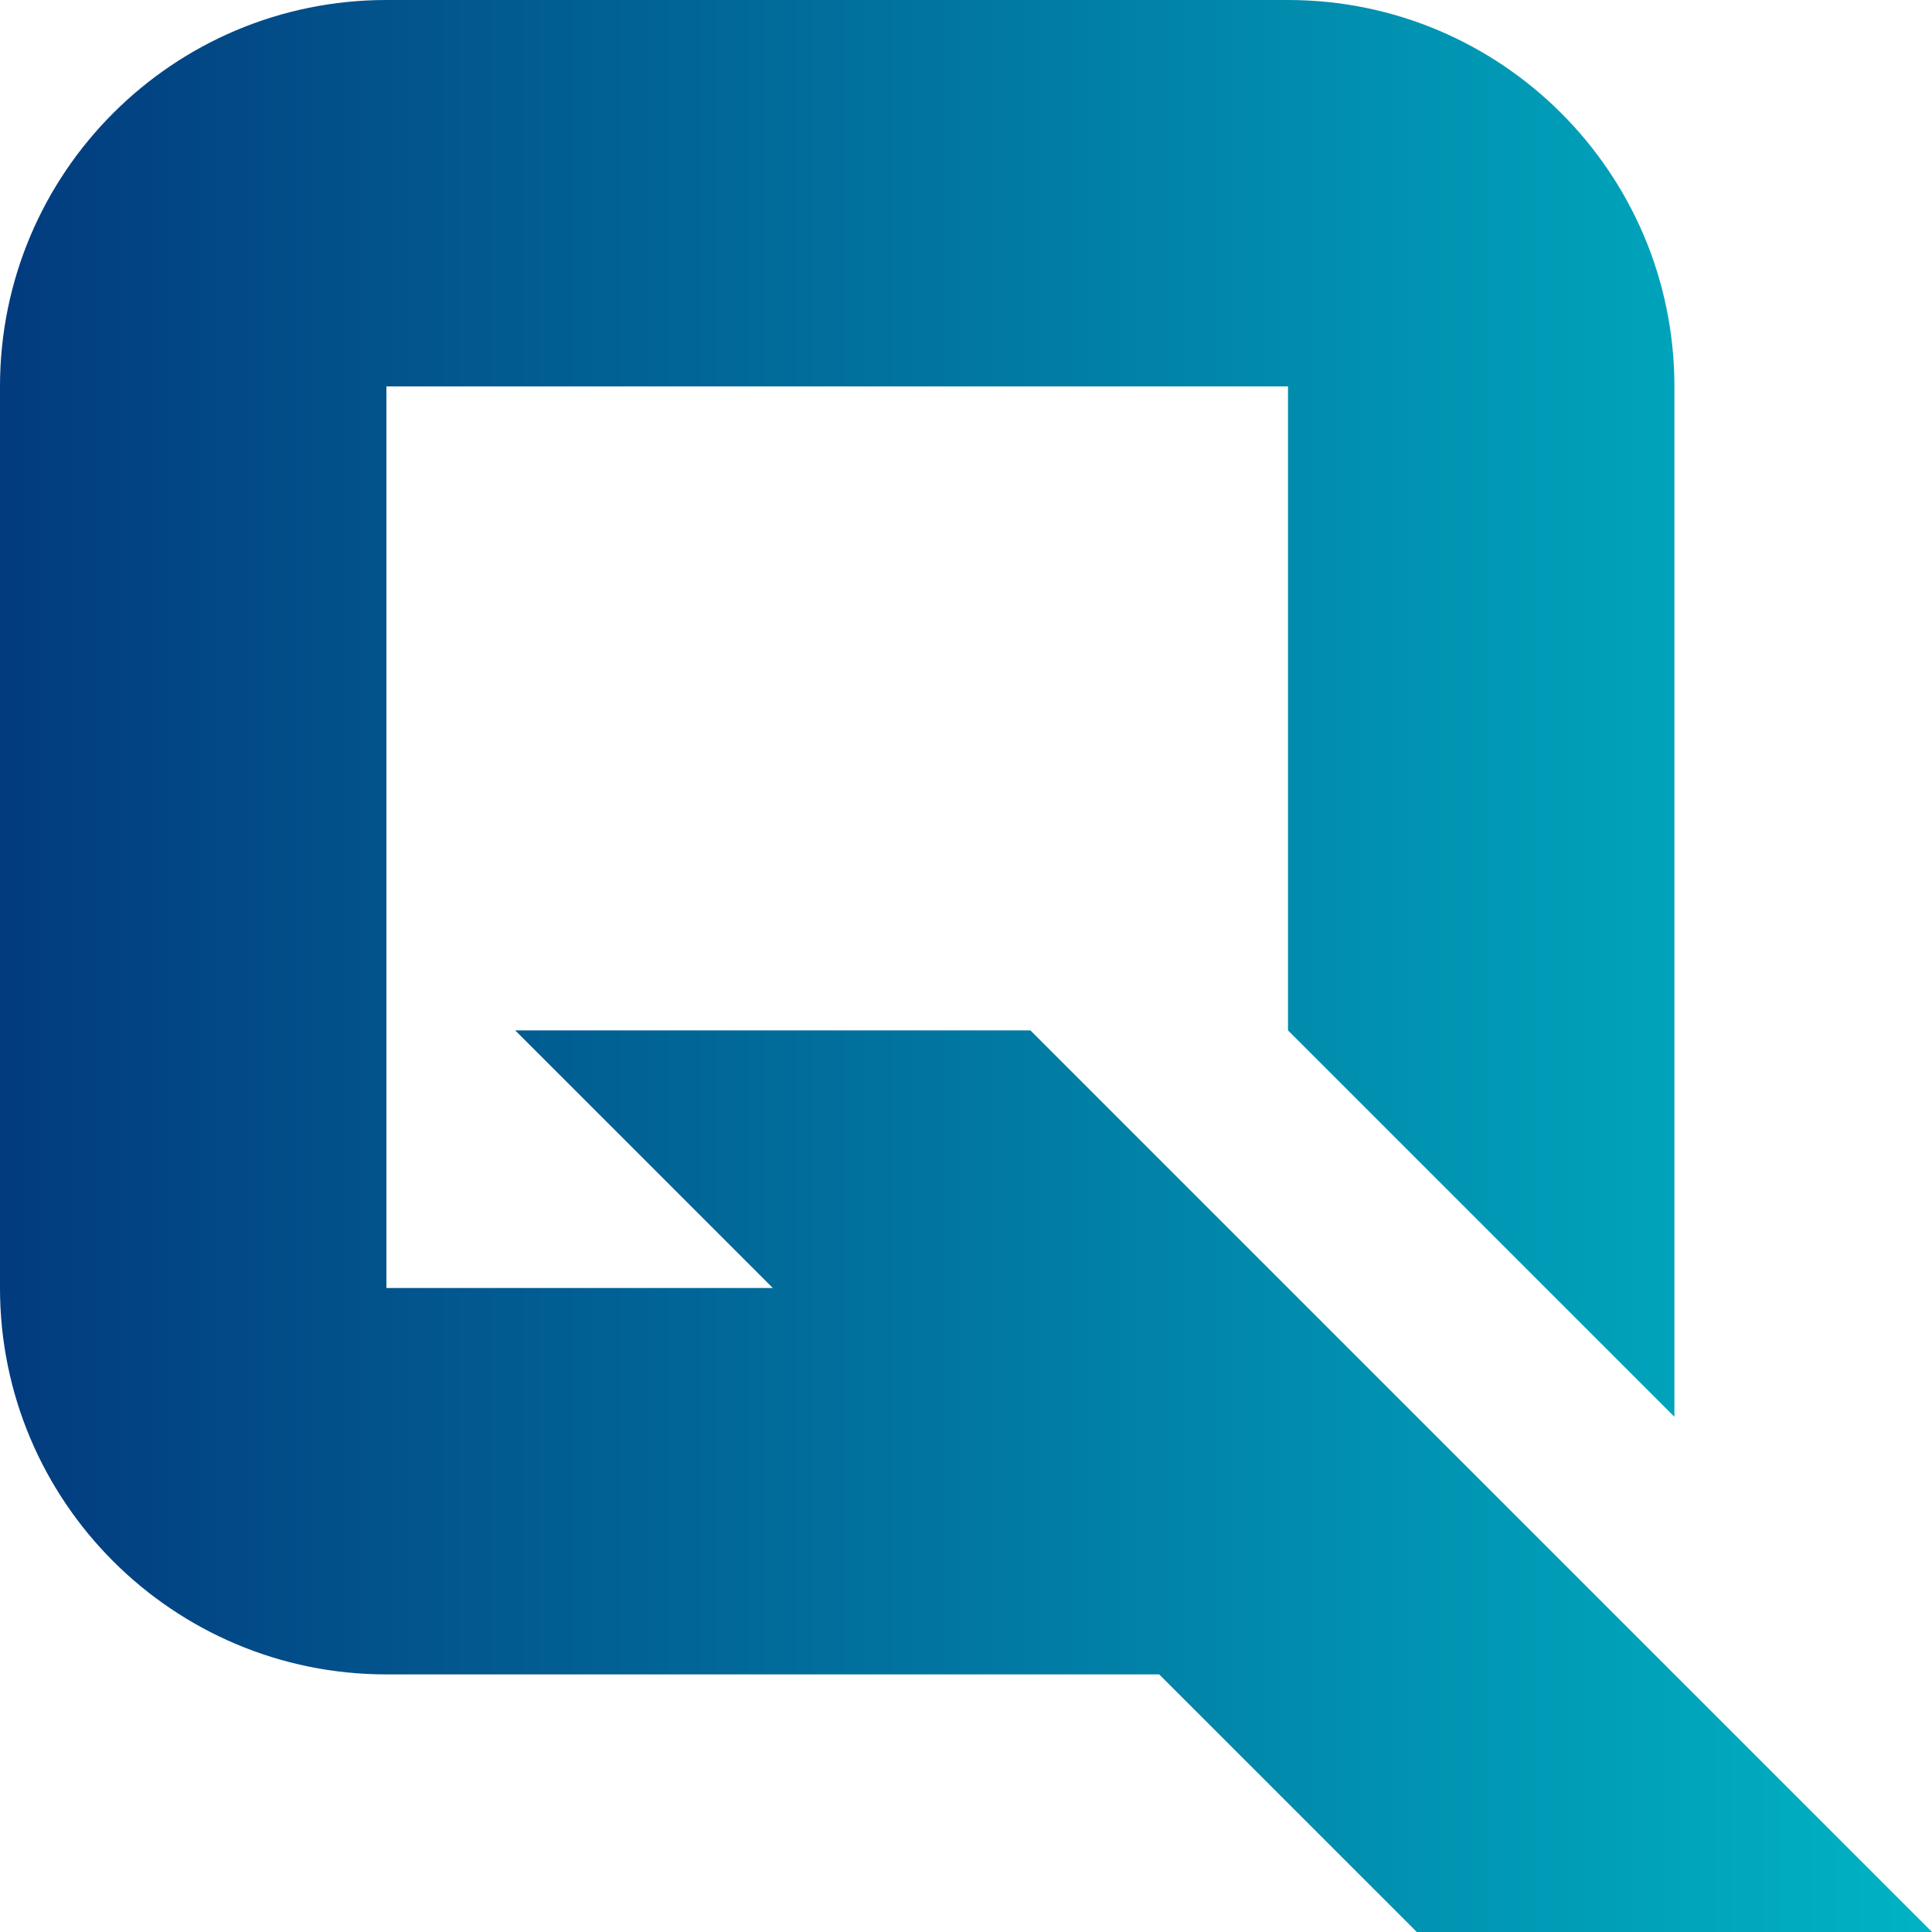
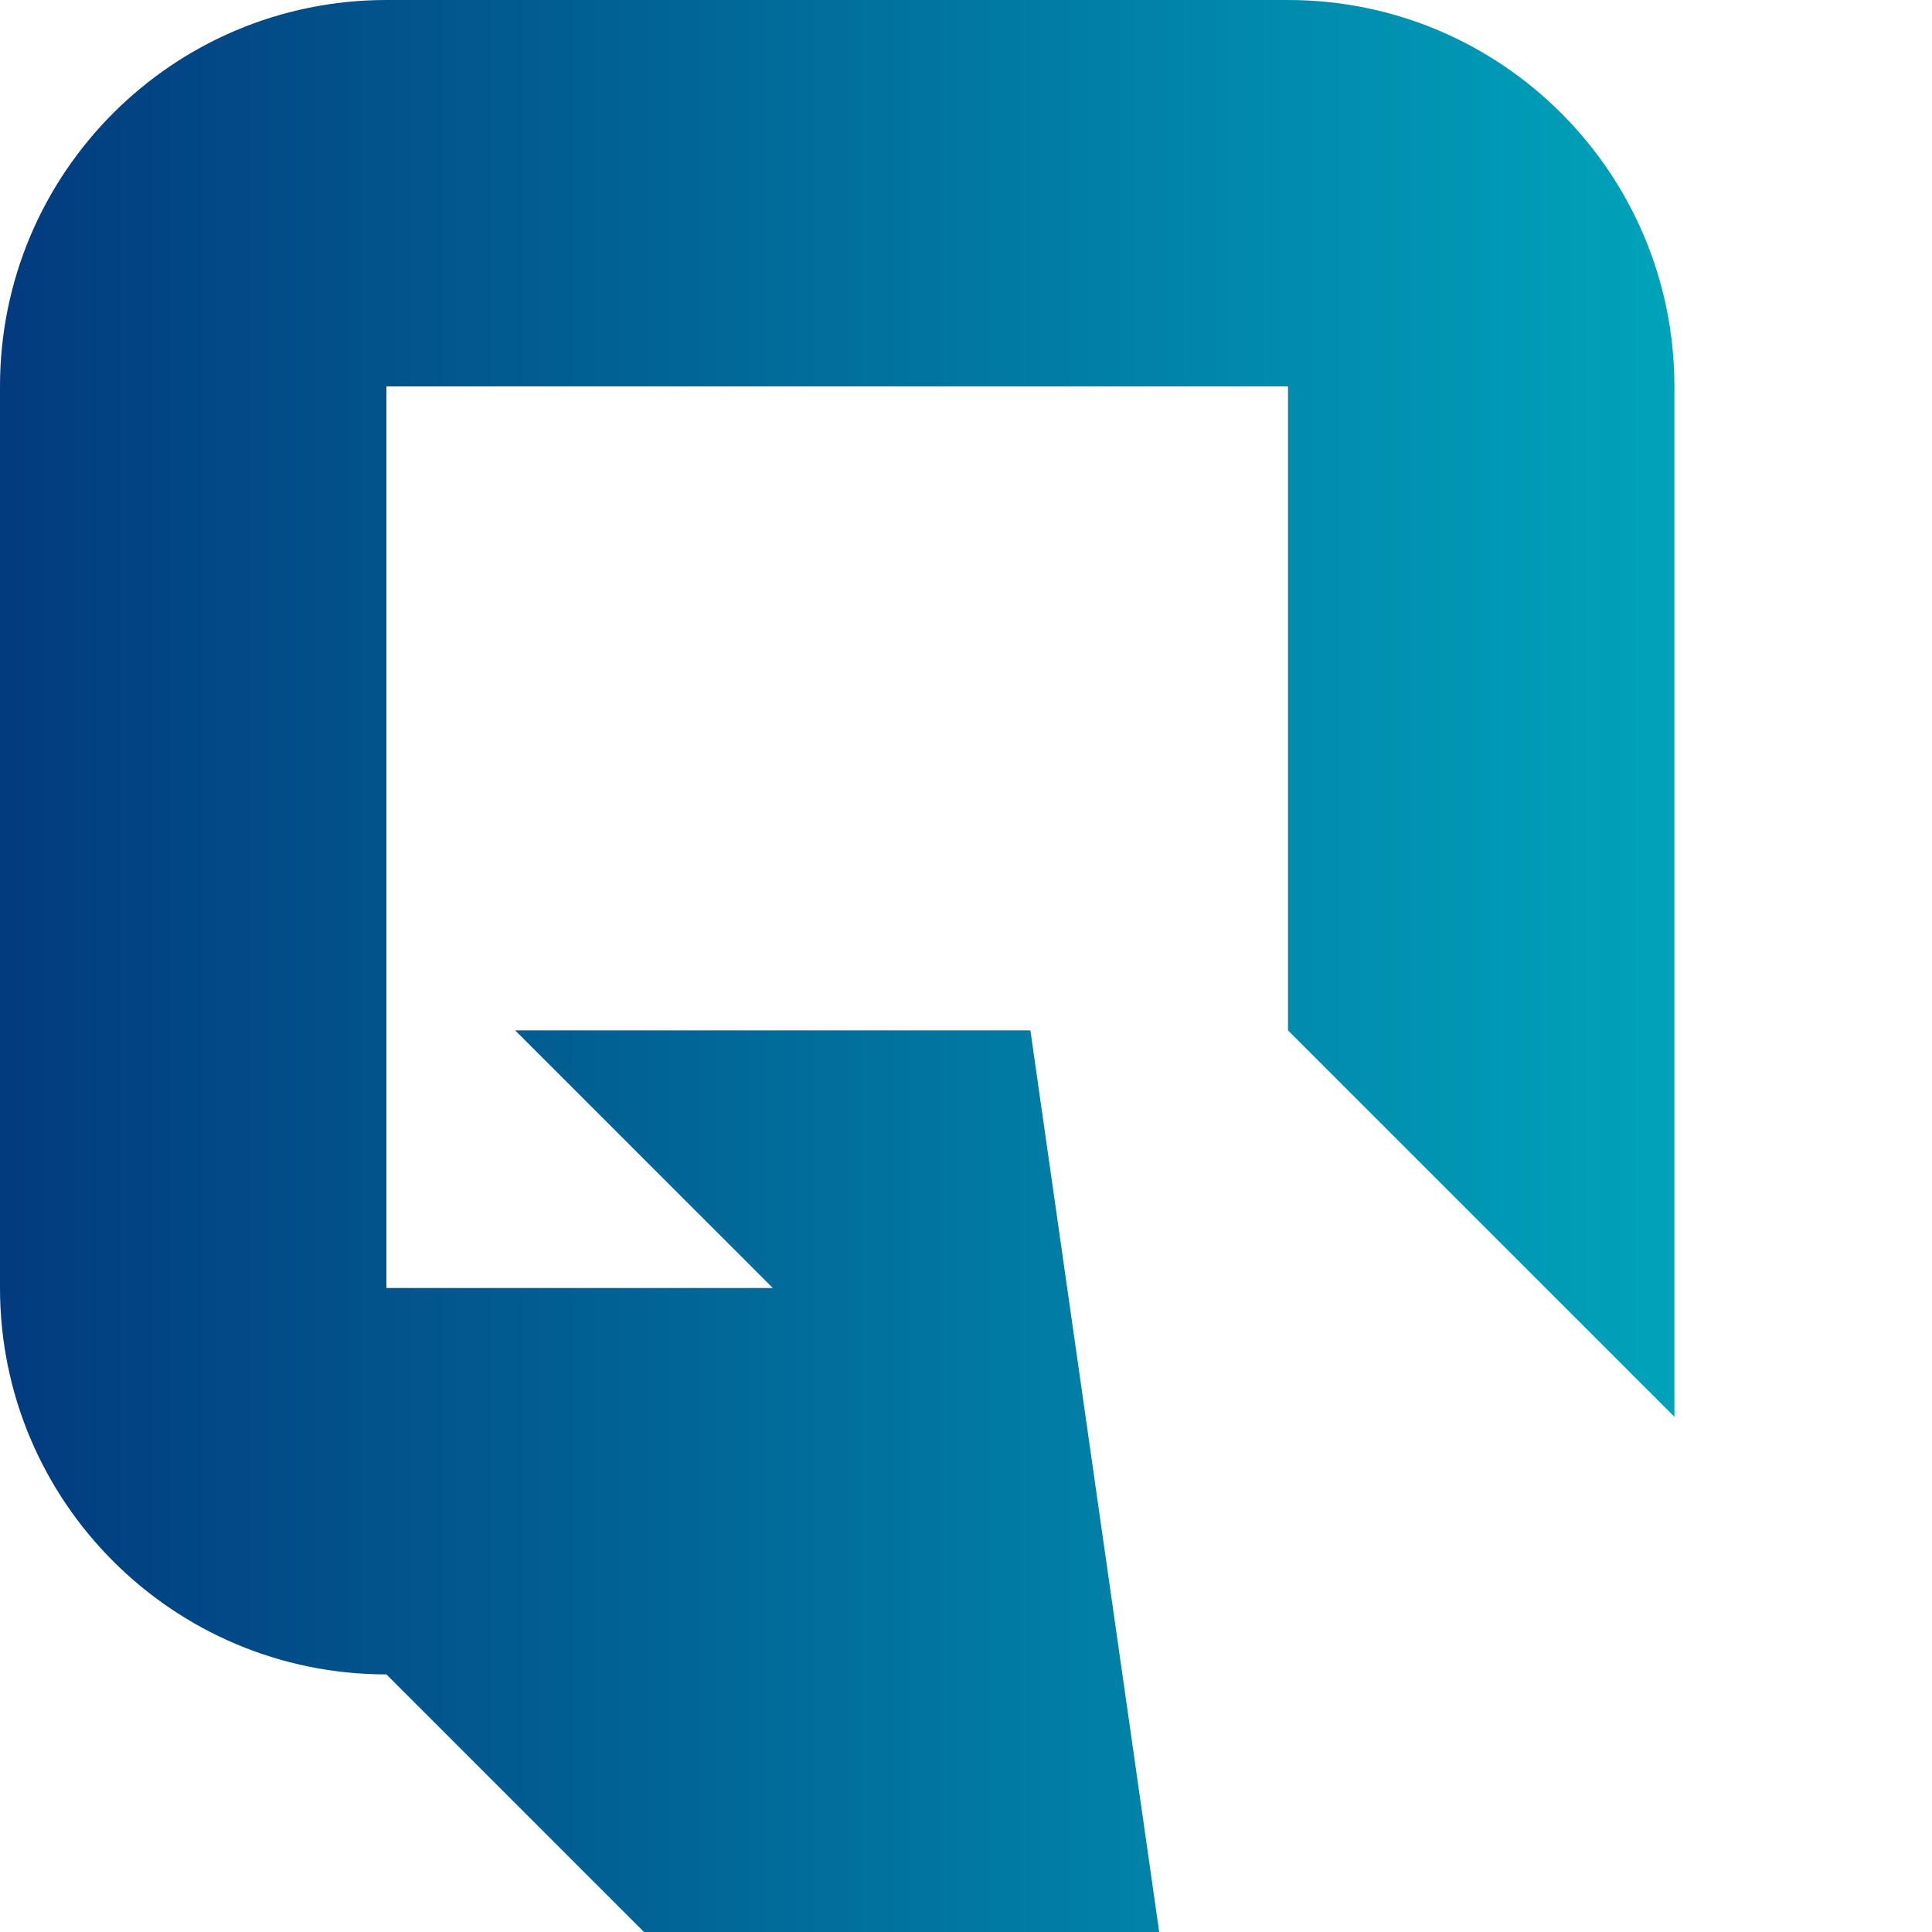
<svg xmlns="http://www.w3.org/2000/svg" id="logo" viewBox="0 0 150 150">
  <defs>
    <linearGradient id="linear-gradient" x1="0" y1="75" x2="150" y2="75" gradientUnits="userSpaceOnUse">
      <stop offset="0" stop-color="#023b7e" />
      <stop offset="1" stop-color="#00b3c4" />
    </linearGradient>
  </defs>
-   <path d="M40,80l20,20H30V30s70,0,70,0v50l30,30V30c0-16.57-13.43-30-30-30H30C13.43,0,0,13.43,0,30V100c0,16.57,13.43,30,30,30h60l20,20h40L80,80H40Z" style="fill:url(#linear-gradient);" />
+   <path d="M40,80l20,20H30V30s70,0,70,0v50l30,30V30c0-16.57-13.43-30-30-30H30C13.43,0,0,13.43,0,30V100c0,16.57,13.43,30,30,30l20,20h40L80,80H40Z" style="fill:url(#linear-gradient);" />
</svg>